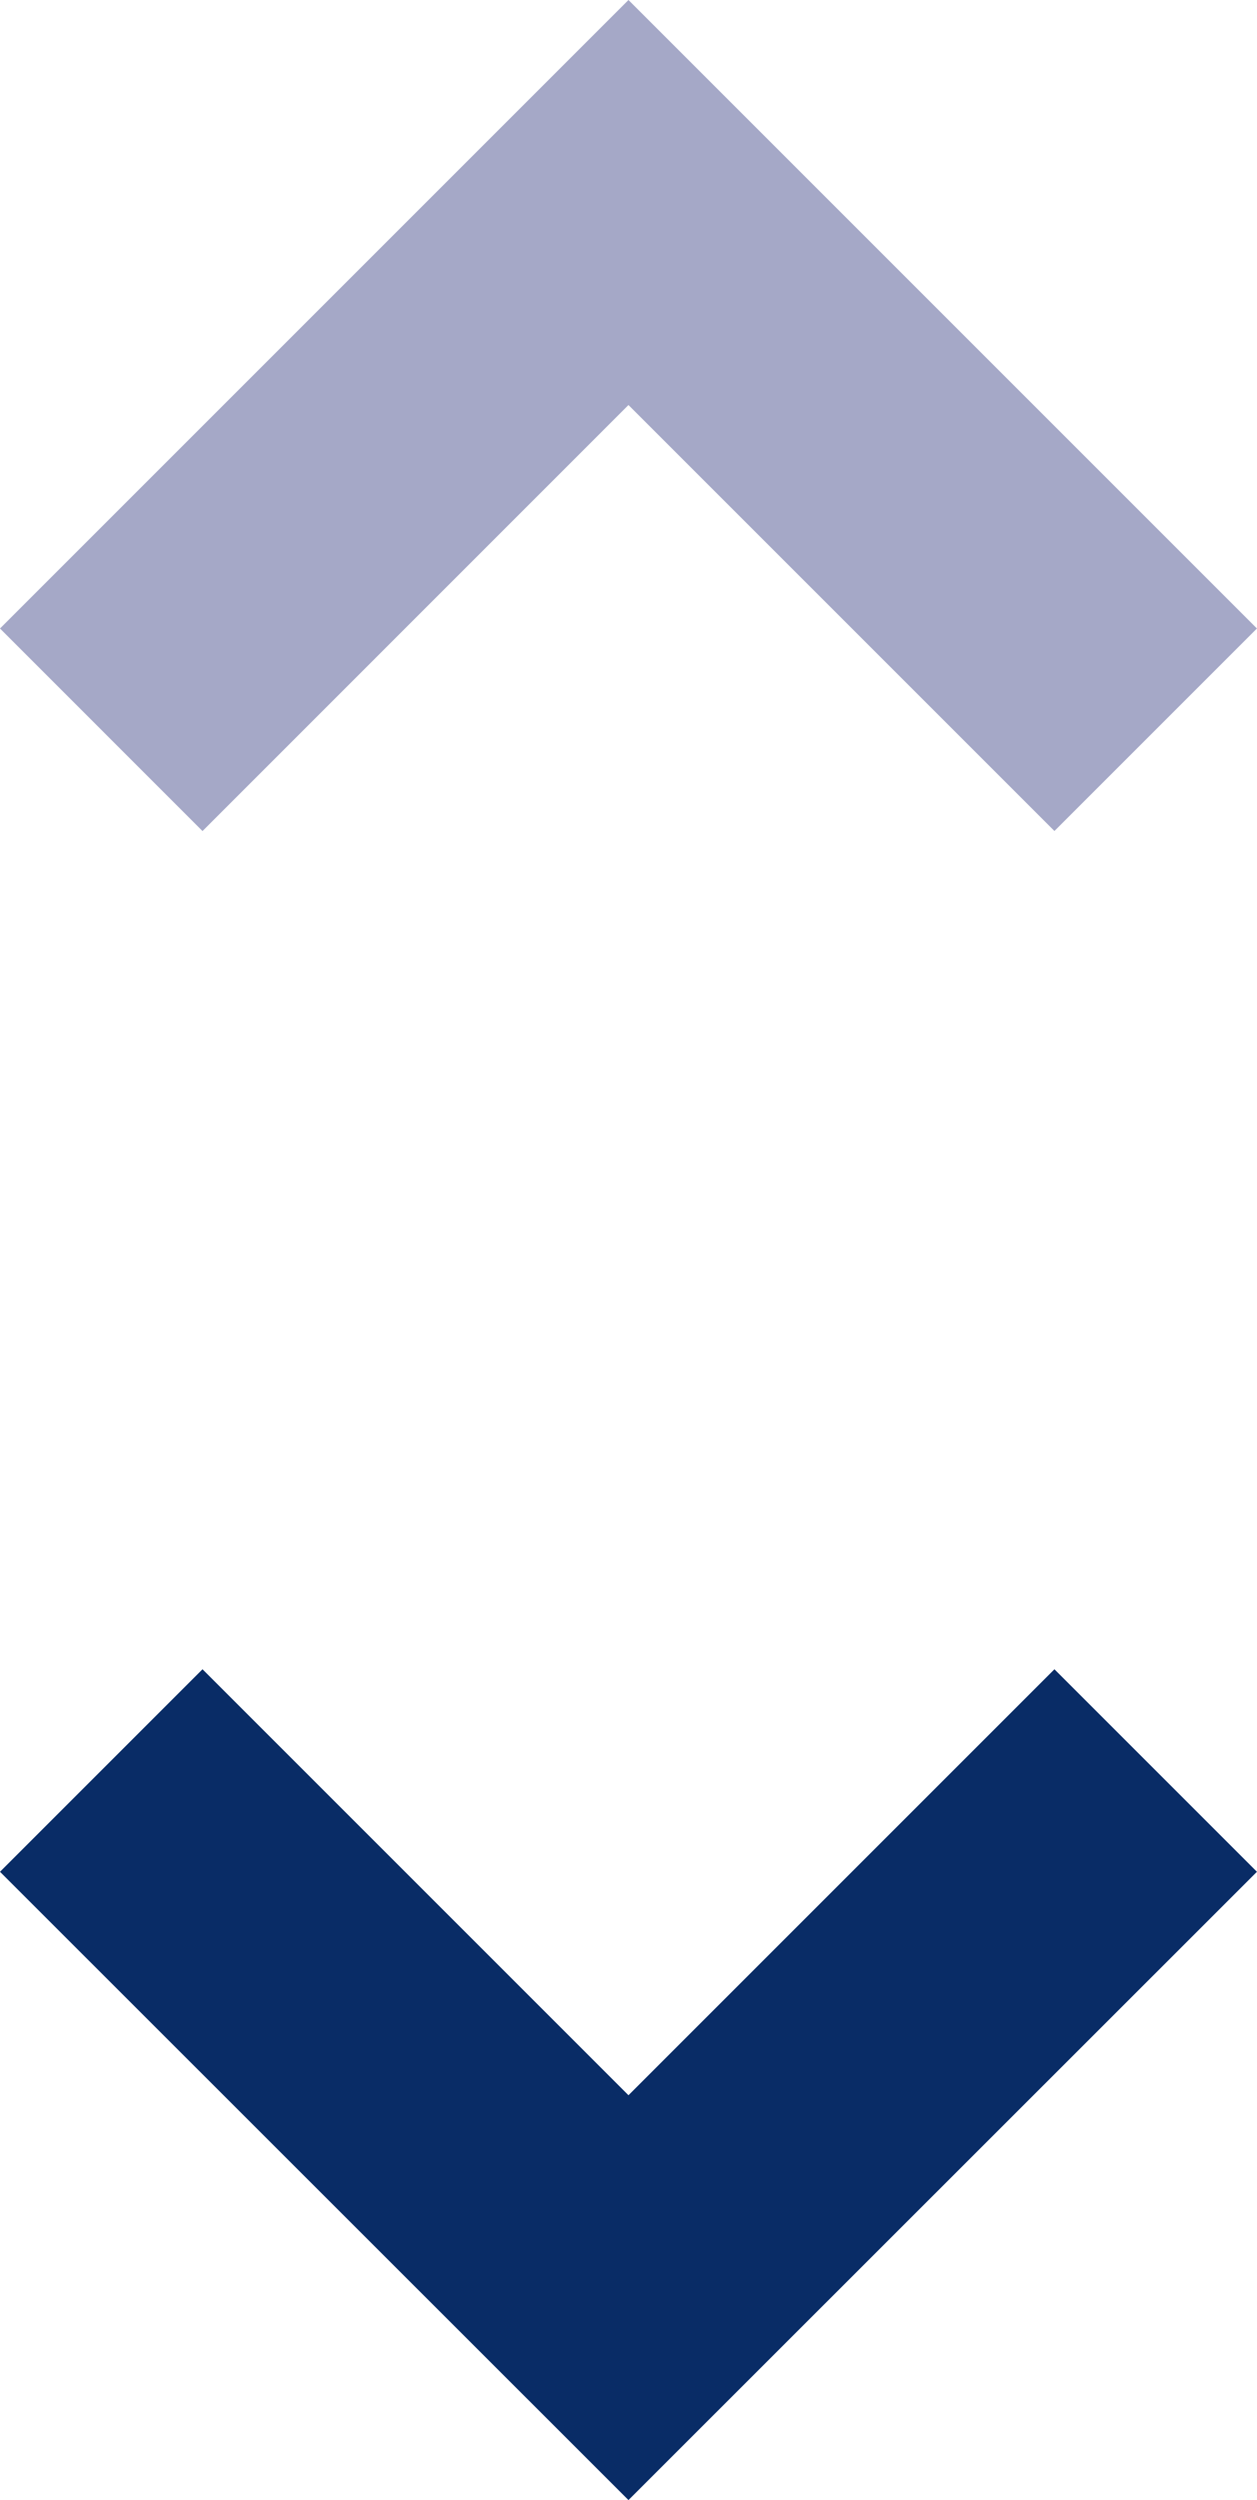
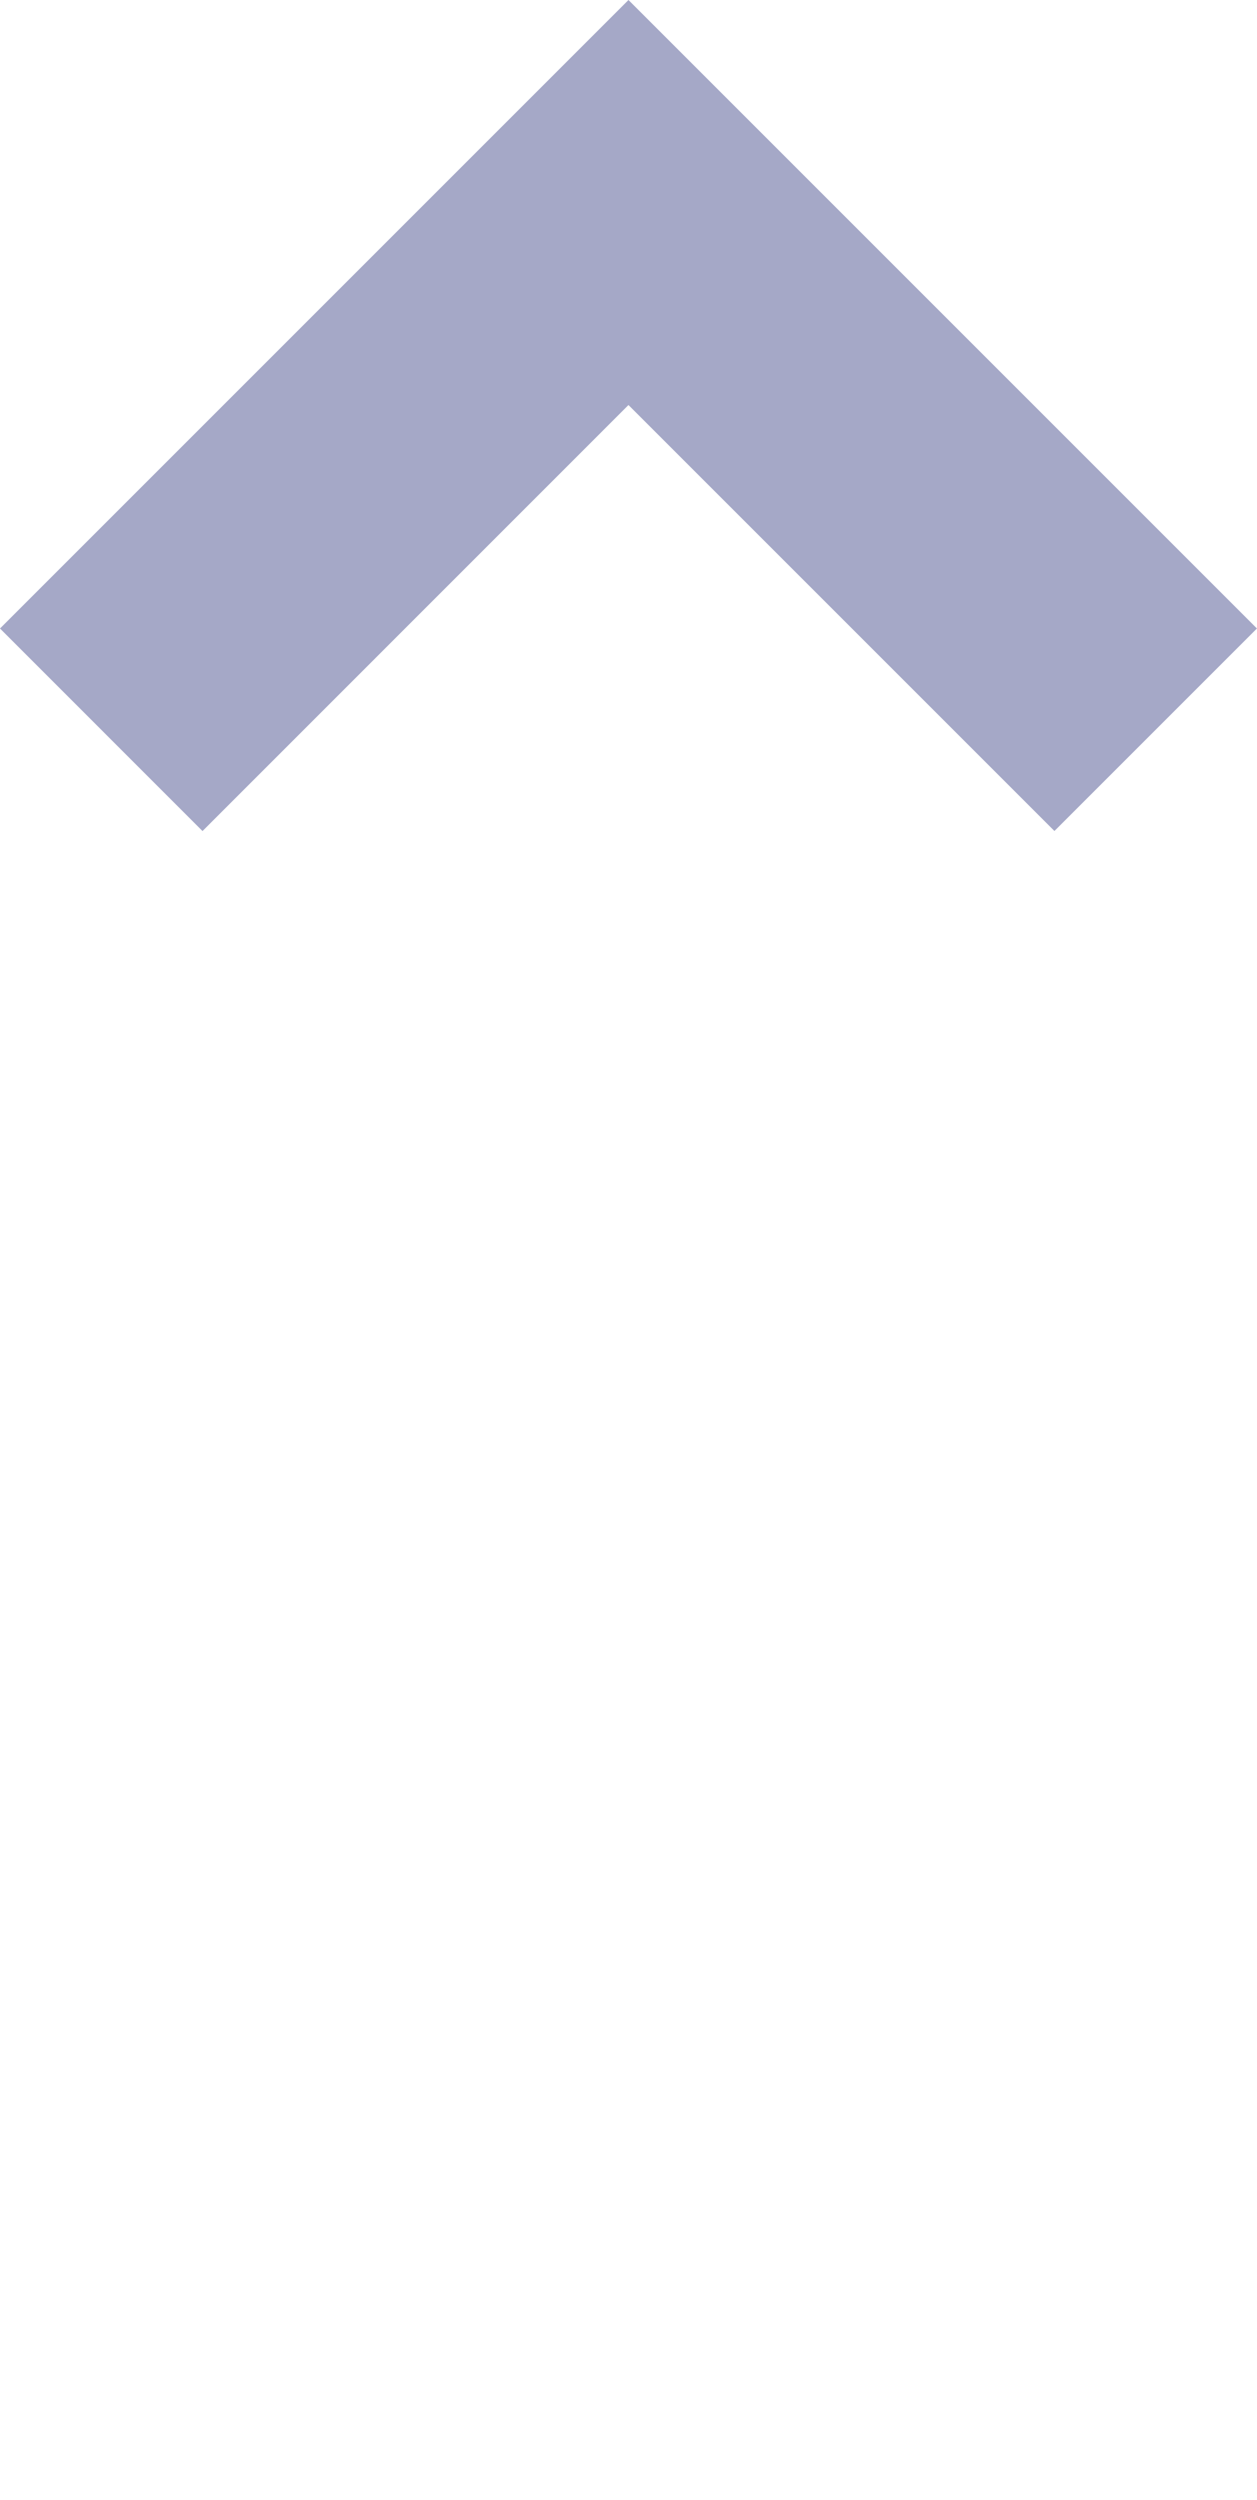
<svg xmlns="http://www.w3.org/2000/svg" width="19.565" height="38.912" viewBox="0 0 19.565 38.912">
  <g id="Group_60" data-name="Group 60" transform="translate(-952 -995.089)">
-     <path id="unfold_more_FILL0_wght400_GRAD0_opsz24" d="M309.782-801.821,300-811.6l3.152-3.152,6.63,6.63,6.63-6.63,3.152,3.152Z" transform="translate(652 1835.822)" fill="#092c66" />
    <path id="unfold_more_FILL0_wght400_GRAD0_opsz24-2" data-name="unfold_more_FILL0_wght400_GRAD0_opsz24" d="M303.152-823.065,300-826.218,309.782-836l9.782,9.782-3.152,3.152-6.63-6.63Z" transform="translate(652 1831.089)" fill="#a5a8c7" />
  </g>
</svg>